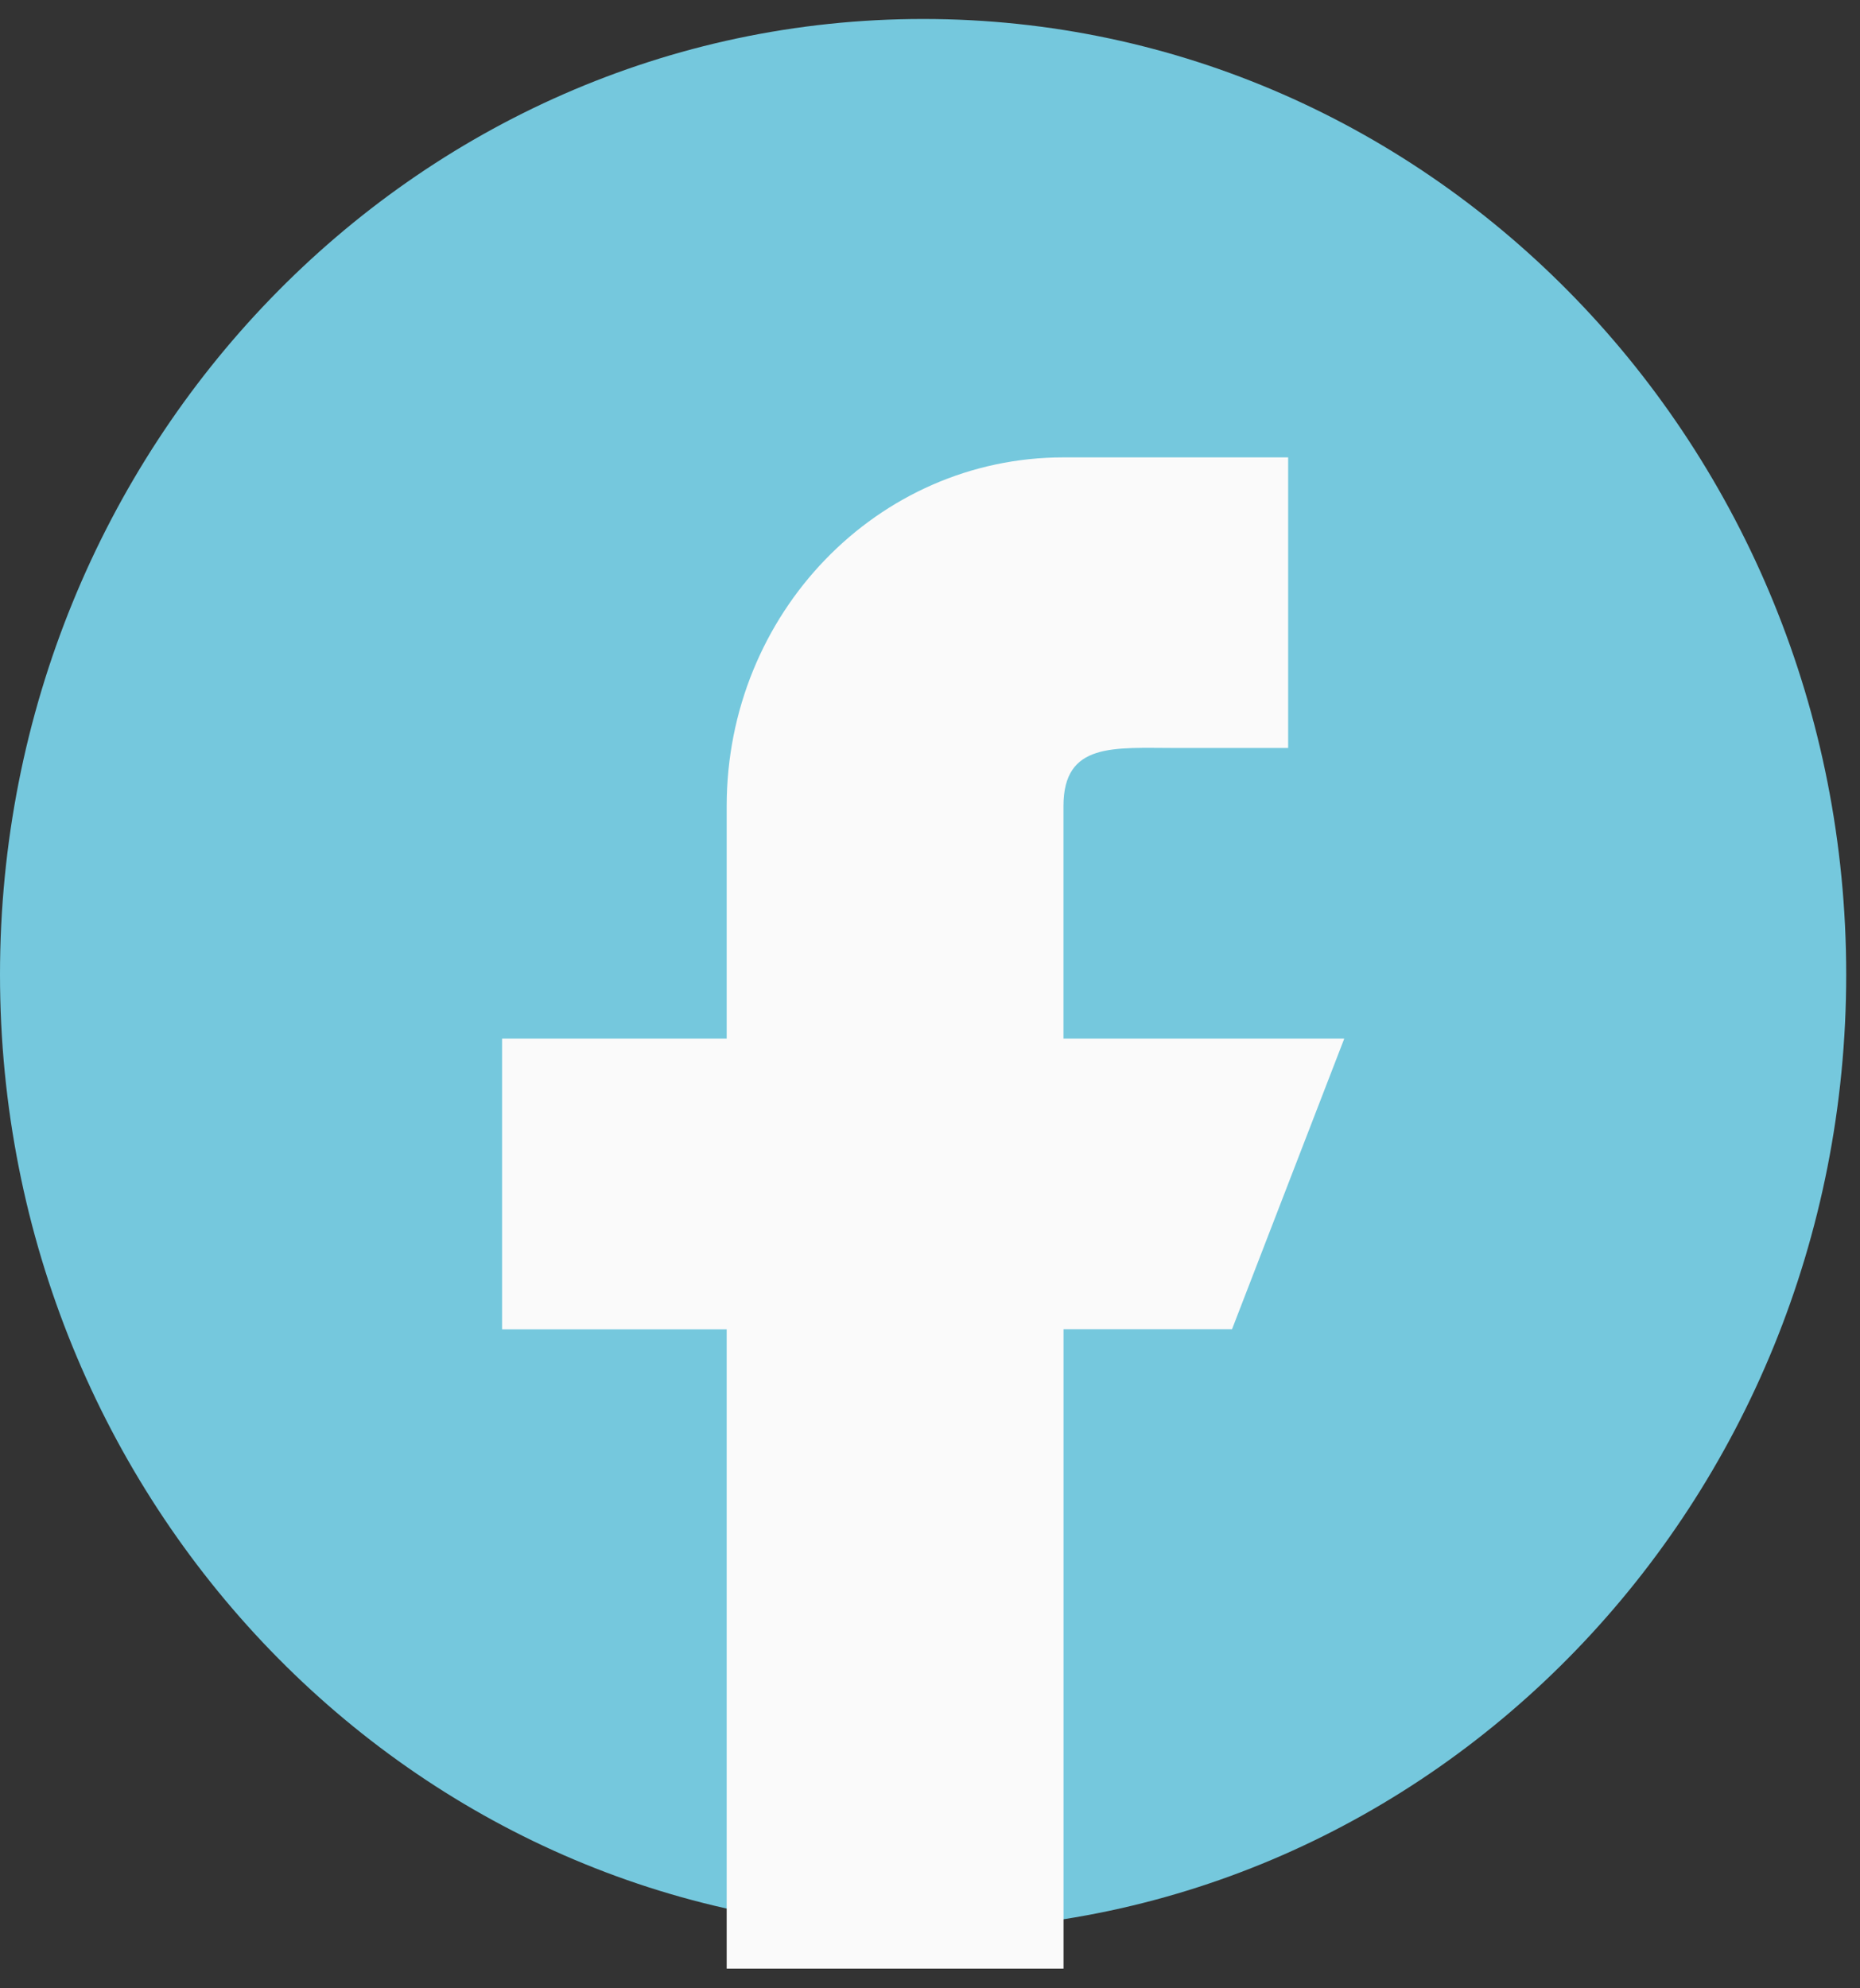
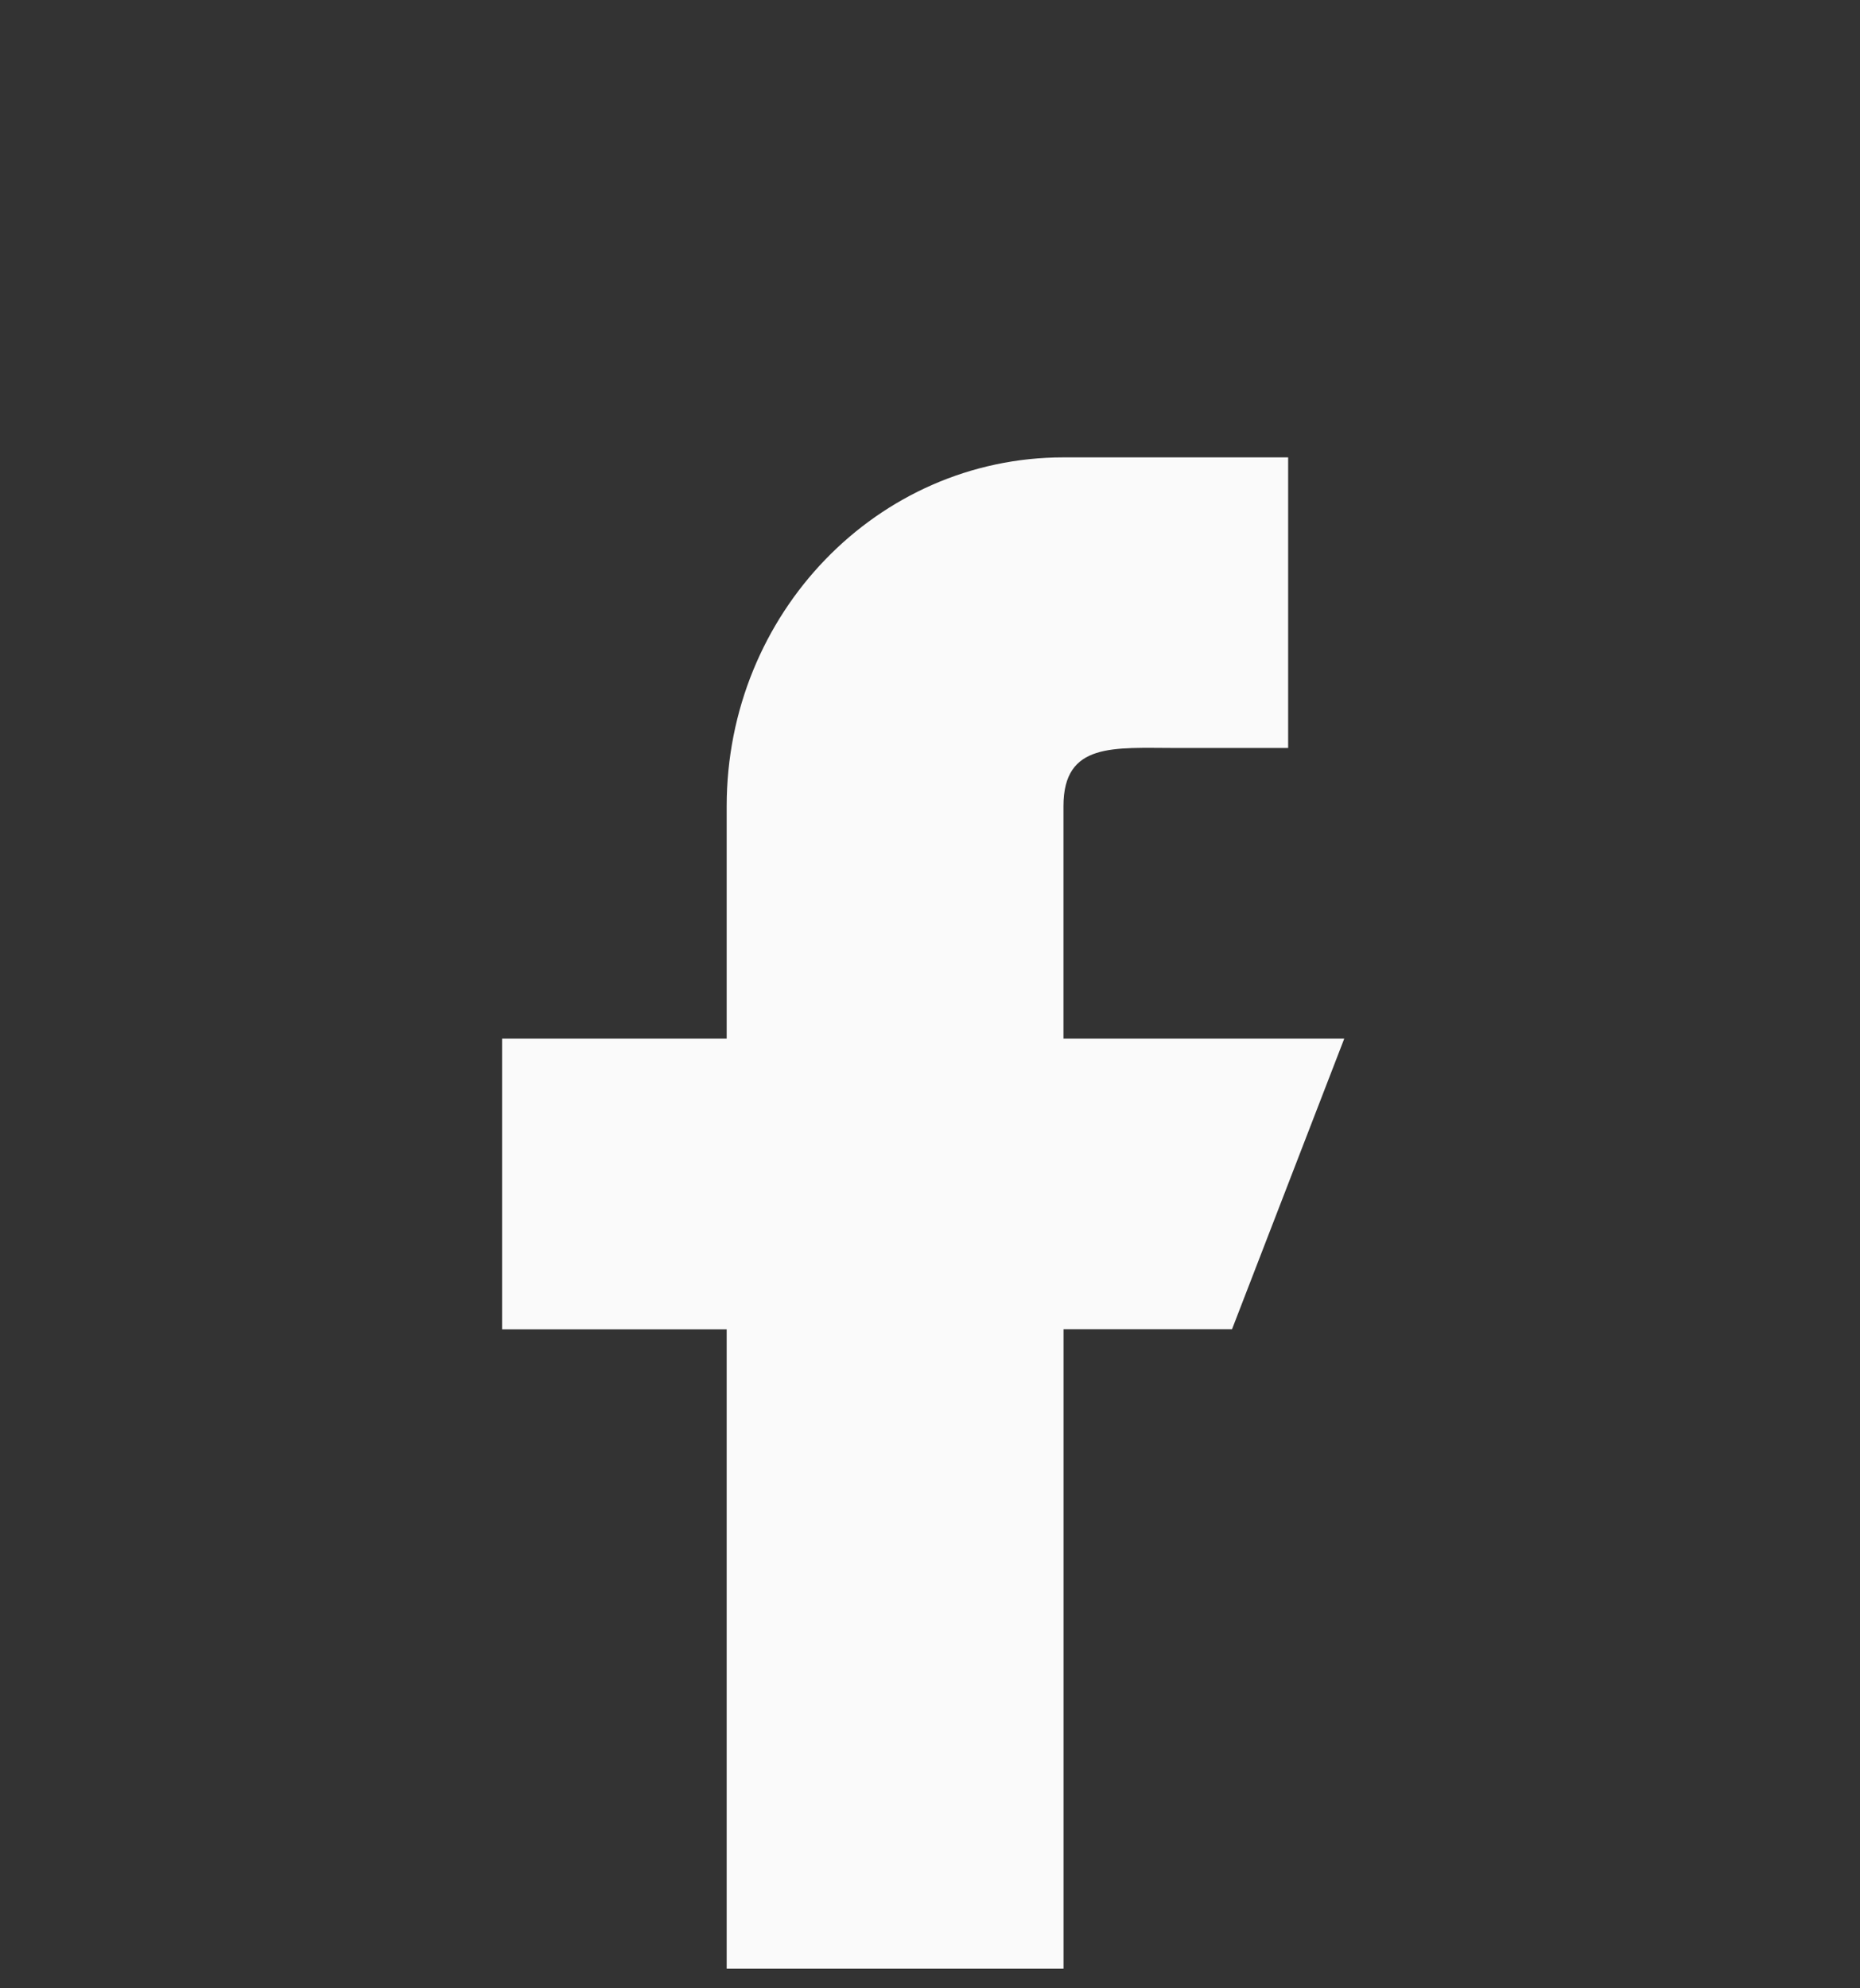
<svg xmlns="http://www.w3.org/2000/svg" width="29" height="31" viewBox="0 0 29 31" fill="none">
  <rect x="0" y="0" width="29" height="31" fill="#333333" stroke="none" />
-   <path d="M28.785 15.195C28.785 23.424 22.342 30.095 14.393 30.095C6.444 30.095 0 23.424 0 15.195C0 6.966 6.444 0.296 14.393 0.296C22.342 0.296 28.785 6.966 28.785 15.195Z" fill="#75C8DD" />
  <path d="M20.959 16.193H16.581V12.568C16.581 11.568 17.366 11.662 18.332 11.662H20.084V7.131H16.582C13.681 7.131 11.33 9.565 11.33 12.568V16.193H7.828V20.725H11.33V30.693H16.582V20.724H19.209L20.959 16.193Z" fill="#FAFAFA" />
</svg>